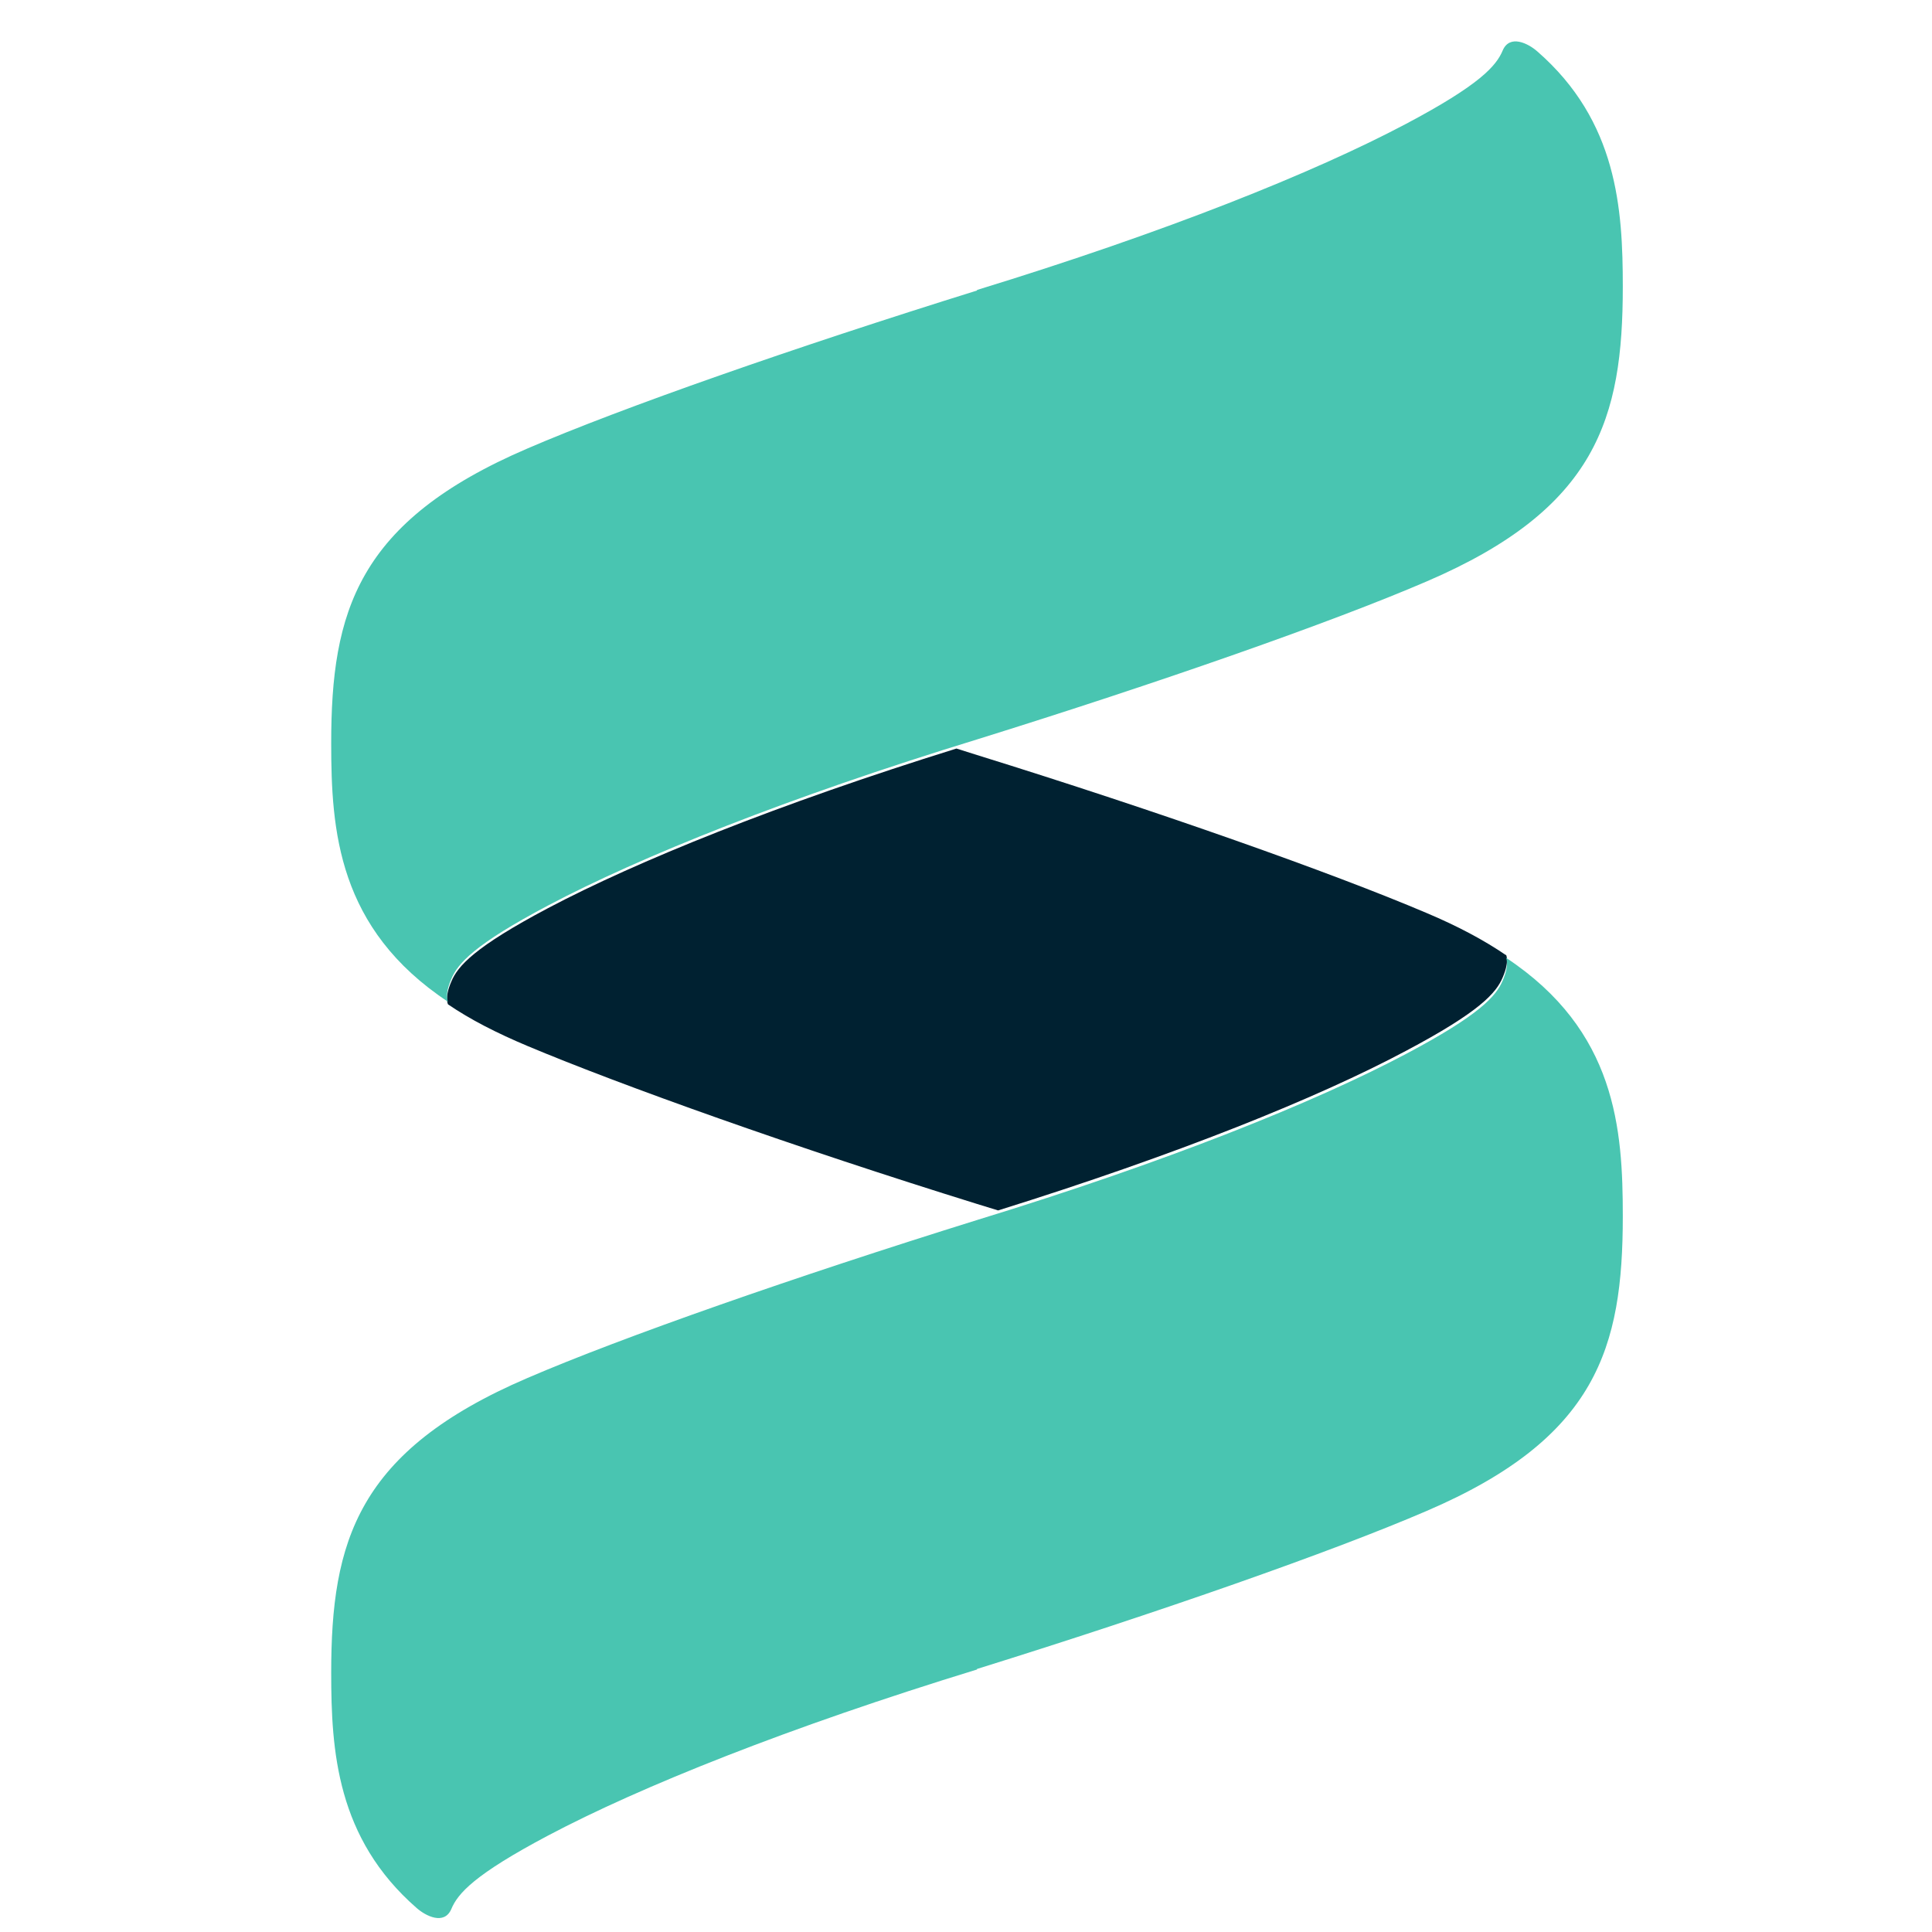
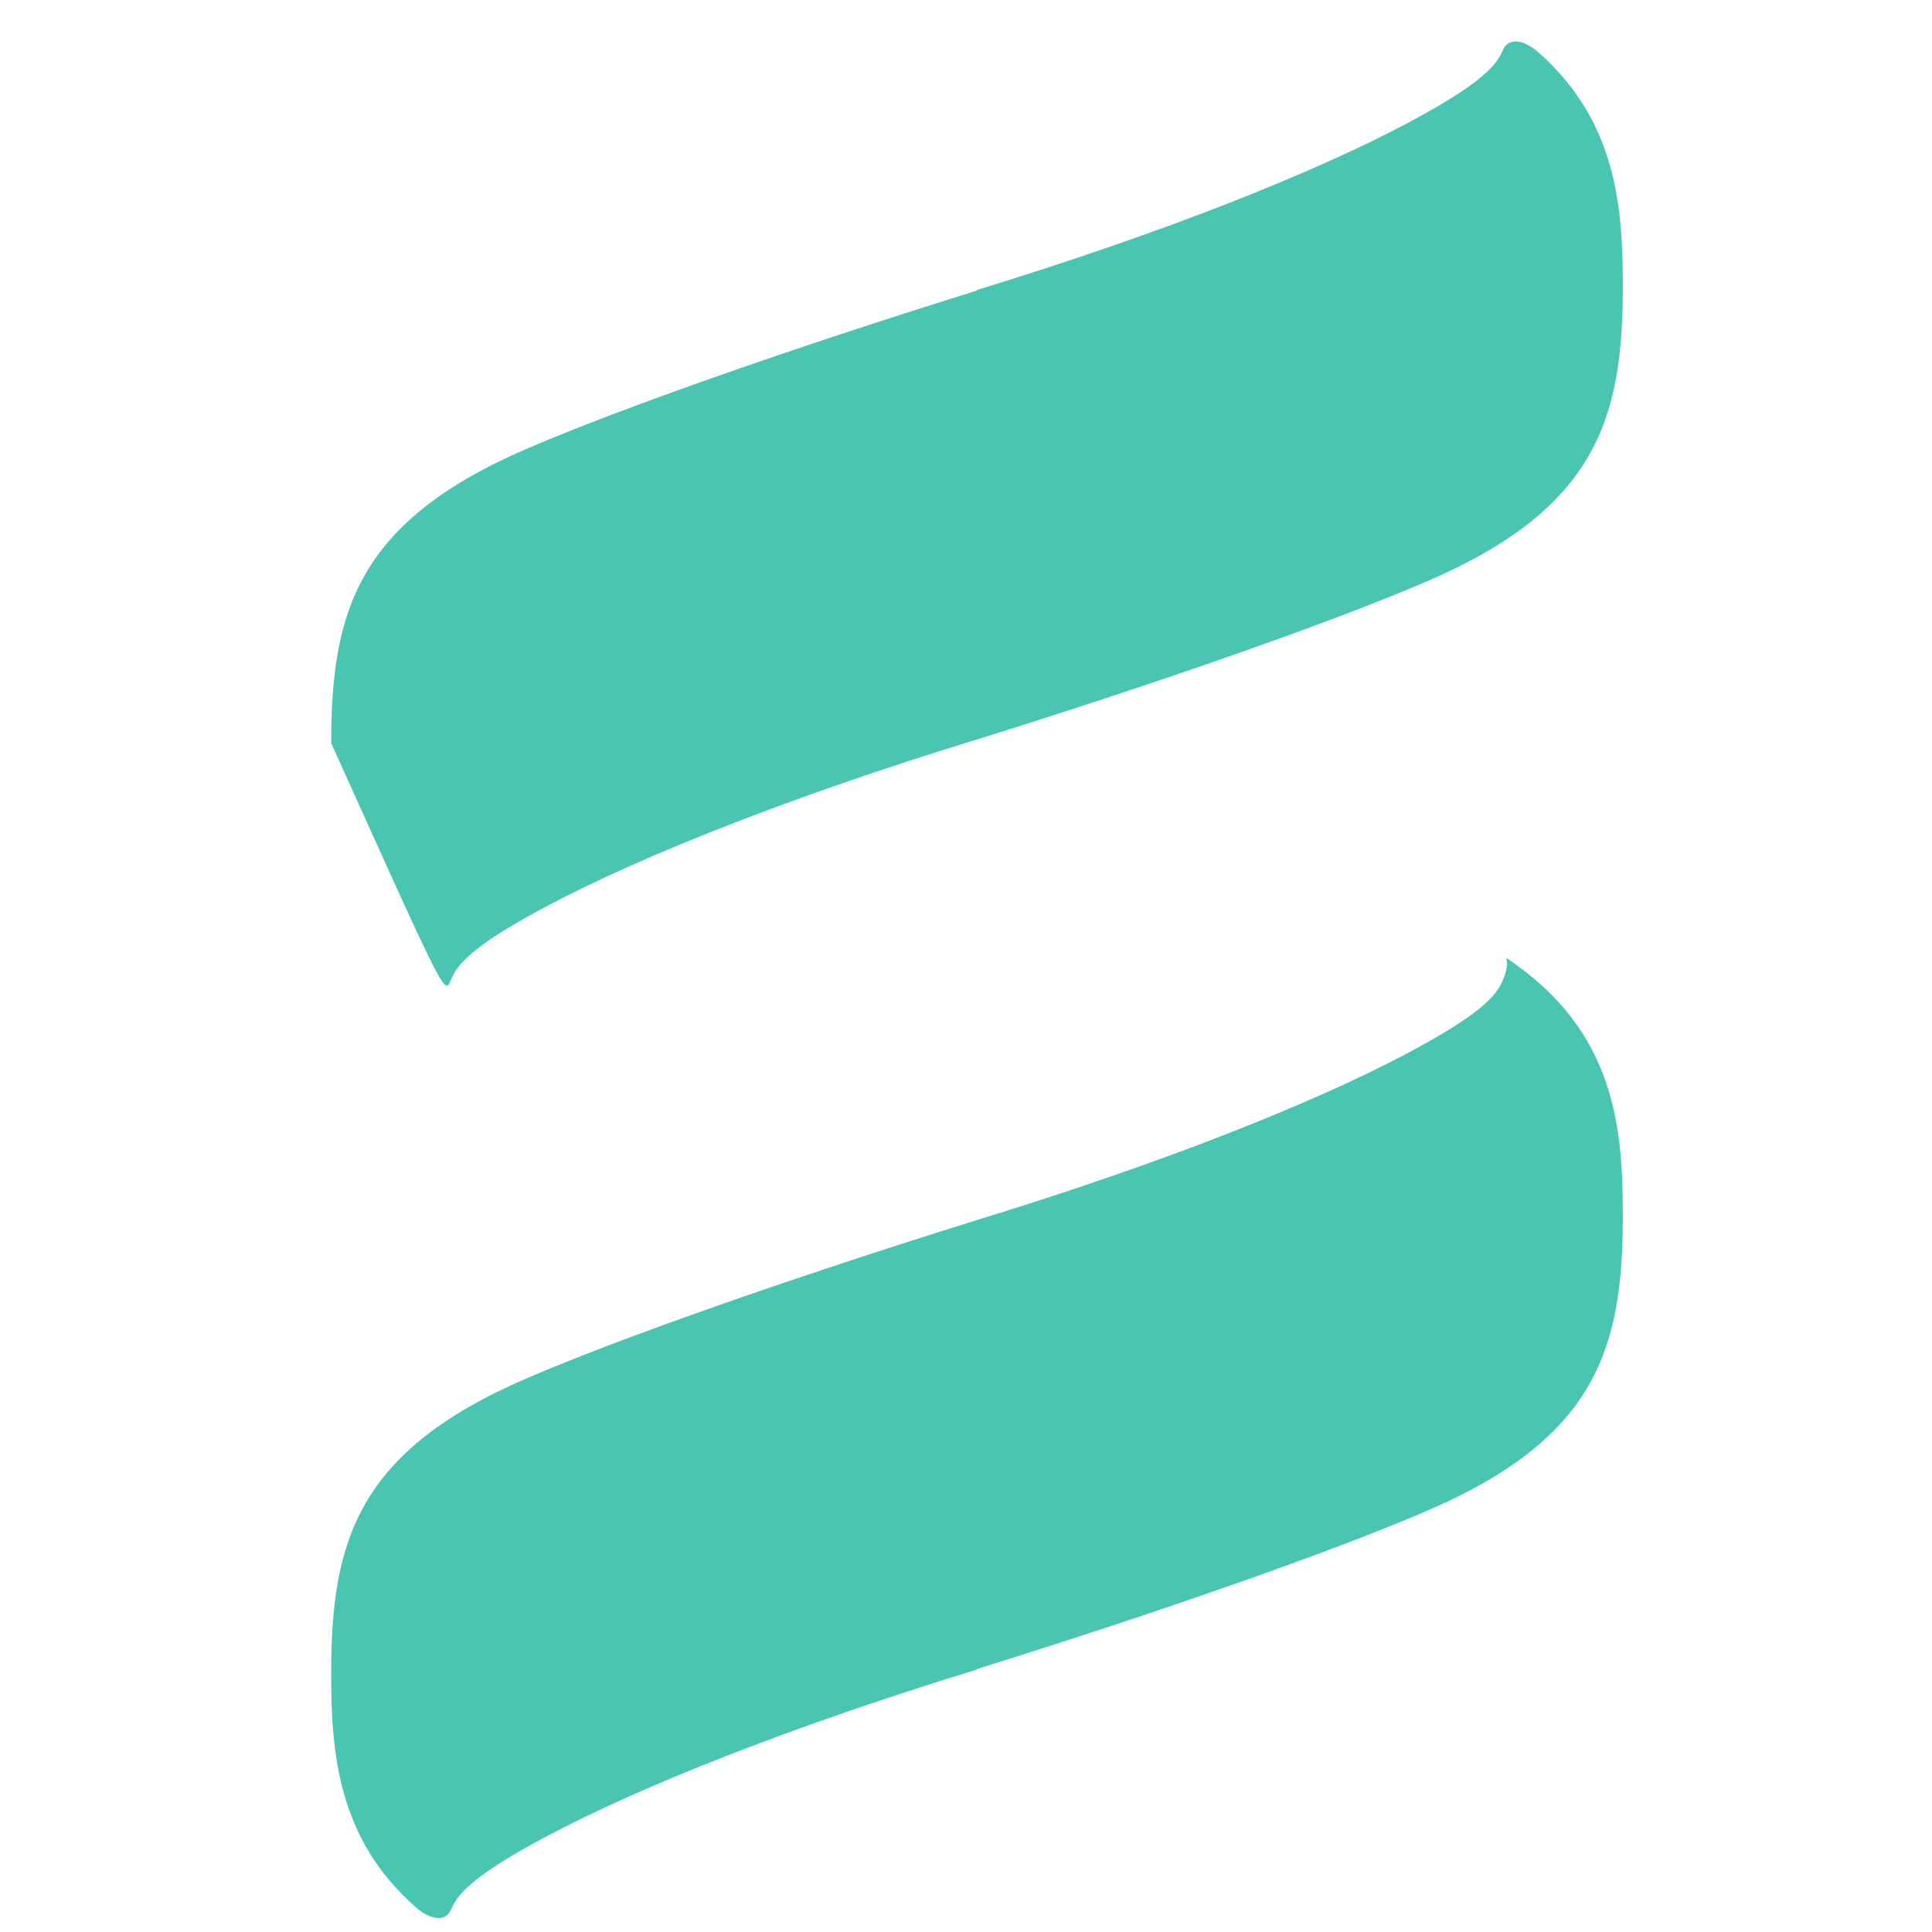
<svg xmlns="http://www.w3.org/2000/svg" width="70" height="70" viewBox="0 0 70 70" fill="none">
-   <path d="M54.565 34.607C53.761 34.058 52.801 33.548 51.684 33.078C48.274 31.628 42.023 29.413 35.399 27.356C35.144 27.277 34.909 27.199 34.654 27.121C28.168 29.139 23.053 31.216 19.859 32.902C17.193 34.313 16.586 34.998 16.351 35.567C16.096 36.155 16.233 36.39 16.233 36.39C17.037 36.939 17.997 37.429 19.114 37.899C22.524 39.33 28.775 41.563 35.399 43.621C35.654 43.7 35.908 43.778 36.163 43.856C42.63 41.838 47.745 39.78 50.939 38.075C53.604 36.664 54.212 35.978 54.447 35.41C54.702 34.822 54.565 34.587 54.565 34.587V34.607Z" fill="#002131" />
  <path d="M35.399 60.47C42.003 58.412 48.274 56.217 51.684 54.747C57.857 52.102 58.797 48.829 58.797 44.067C58.797 40.912 58.562 37.345 54.564 34.7C54.564 34.7 54.702 34.935 54.447 35.523C54.212 36.091 53.604 36.777 50.939 38.188C47.608 39.952 42.238 42.107 35.399 44.204C28.794 46.262 22.523 48.457 19.114 49.926C12.941 52.572 12 55.845 12 60.607C12 63.429 12.196 66.603 15.096 69.131C15.43 69.425 16.096 69.758 16.351 69.171C16.586 68.602 17.193 67.916 19.858 66.505C23.19 64.742 28.559 62.586 35.399 60.489V60.47Z" fill="#49C5B1" />
-   <path d="M35.399 10.526C28.794 12.584 22.523 14.778 19.114 16.248C12.941 18.894 12 22.166 12 26.928C12 30.084 12.235 33.65 16.233 36.296C16.233 36.296 16.096 36.061 16.351 35.473C16.586 34.904 17.193 34.218 19.858 32.807C23.19 31.044 28.559 28.888 35.399 26.791C42.003 24.734 48.274 22.539 51.684 21.069C57.857 18.423 58.797 15.151 58.797 10.389C58.797 7.567 58.601 4.392 55.701 1.864C55.368 1.57 54.702 1.237 54.447 1.825C54.212 2.393 53.604 3.079 50.939 4.49C47.608 6.254 42.238 8.409 35.399 10.506V10.526Z" fill="#49C5B1" />
+   <path d="M35.399 10.526C28.794 12.584 22.523 14.778 19.114 16.248C12.941 18.894 12 22.166 12 26.928C16.233 36.296 16.096 36.061 16.351 35.473C16.586 34.904 17.193 34.218 19.858 32.807C23.19 31.044 28.559 28.888 35.399 26.791C42.003 24.734 48.274 22.539 51.684 21.069C57.857 18.423 58.797 15.151 58.797 10.389C58.797 7.567 58.601 4.392 55.701 1.864C55.368 1.57 54.702 1.237 54.447 1.825C54.212 2.393 53.604 3.079 50.939 4.49C47.608 6.254 42.238 8.409 35.399 10.506V10.526Z" fill="#49C5B1" />
</svg>